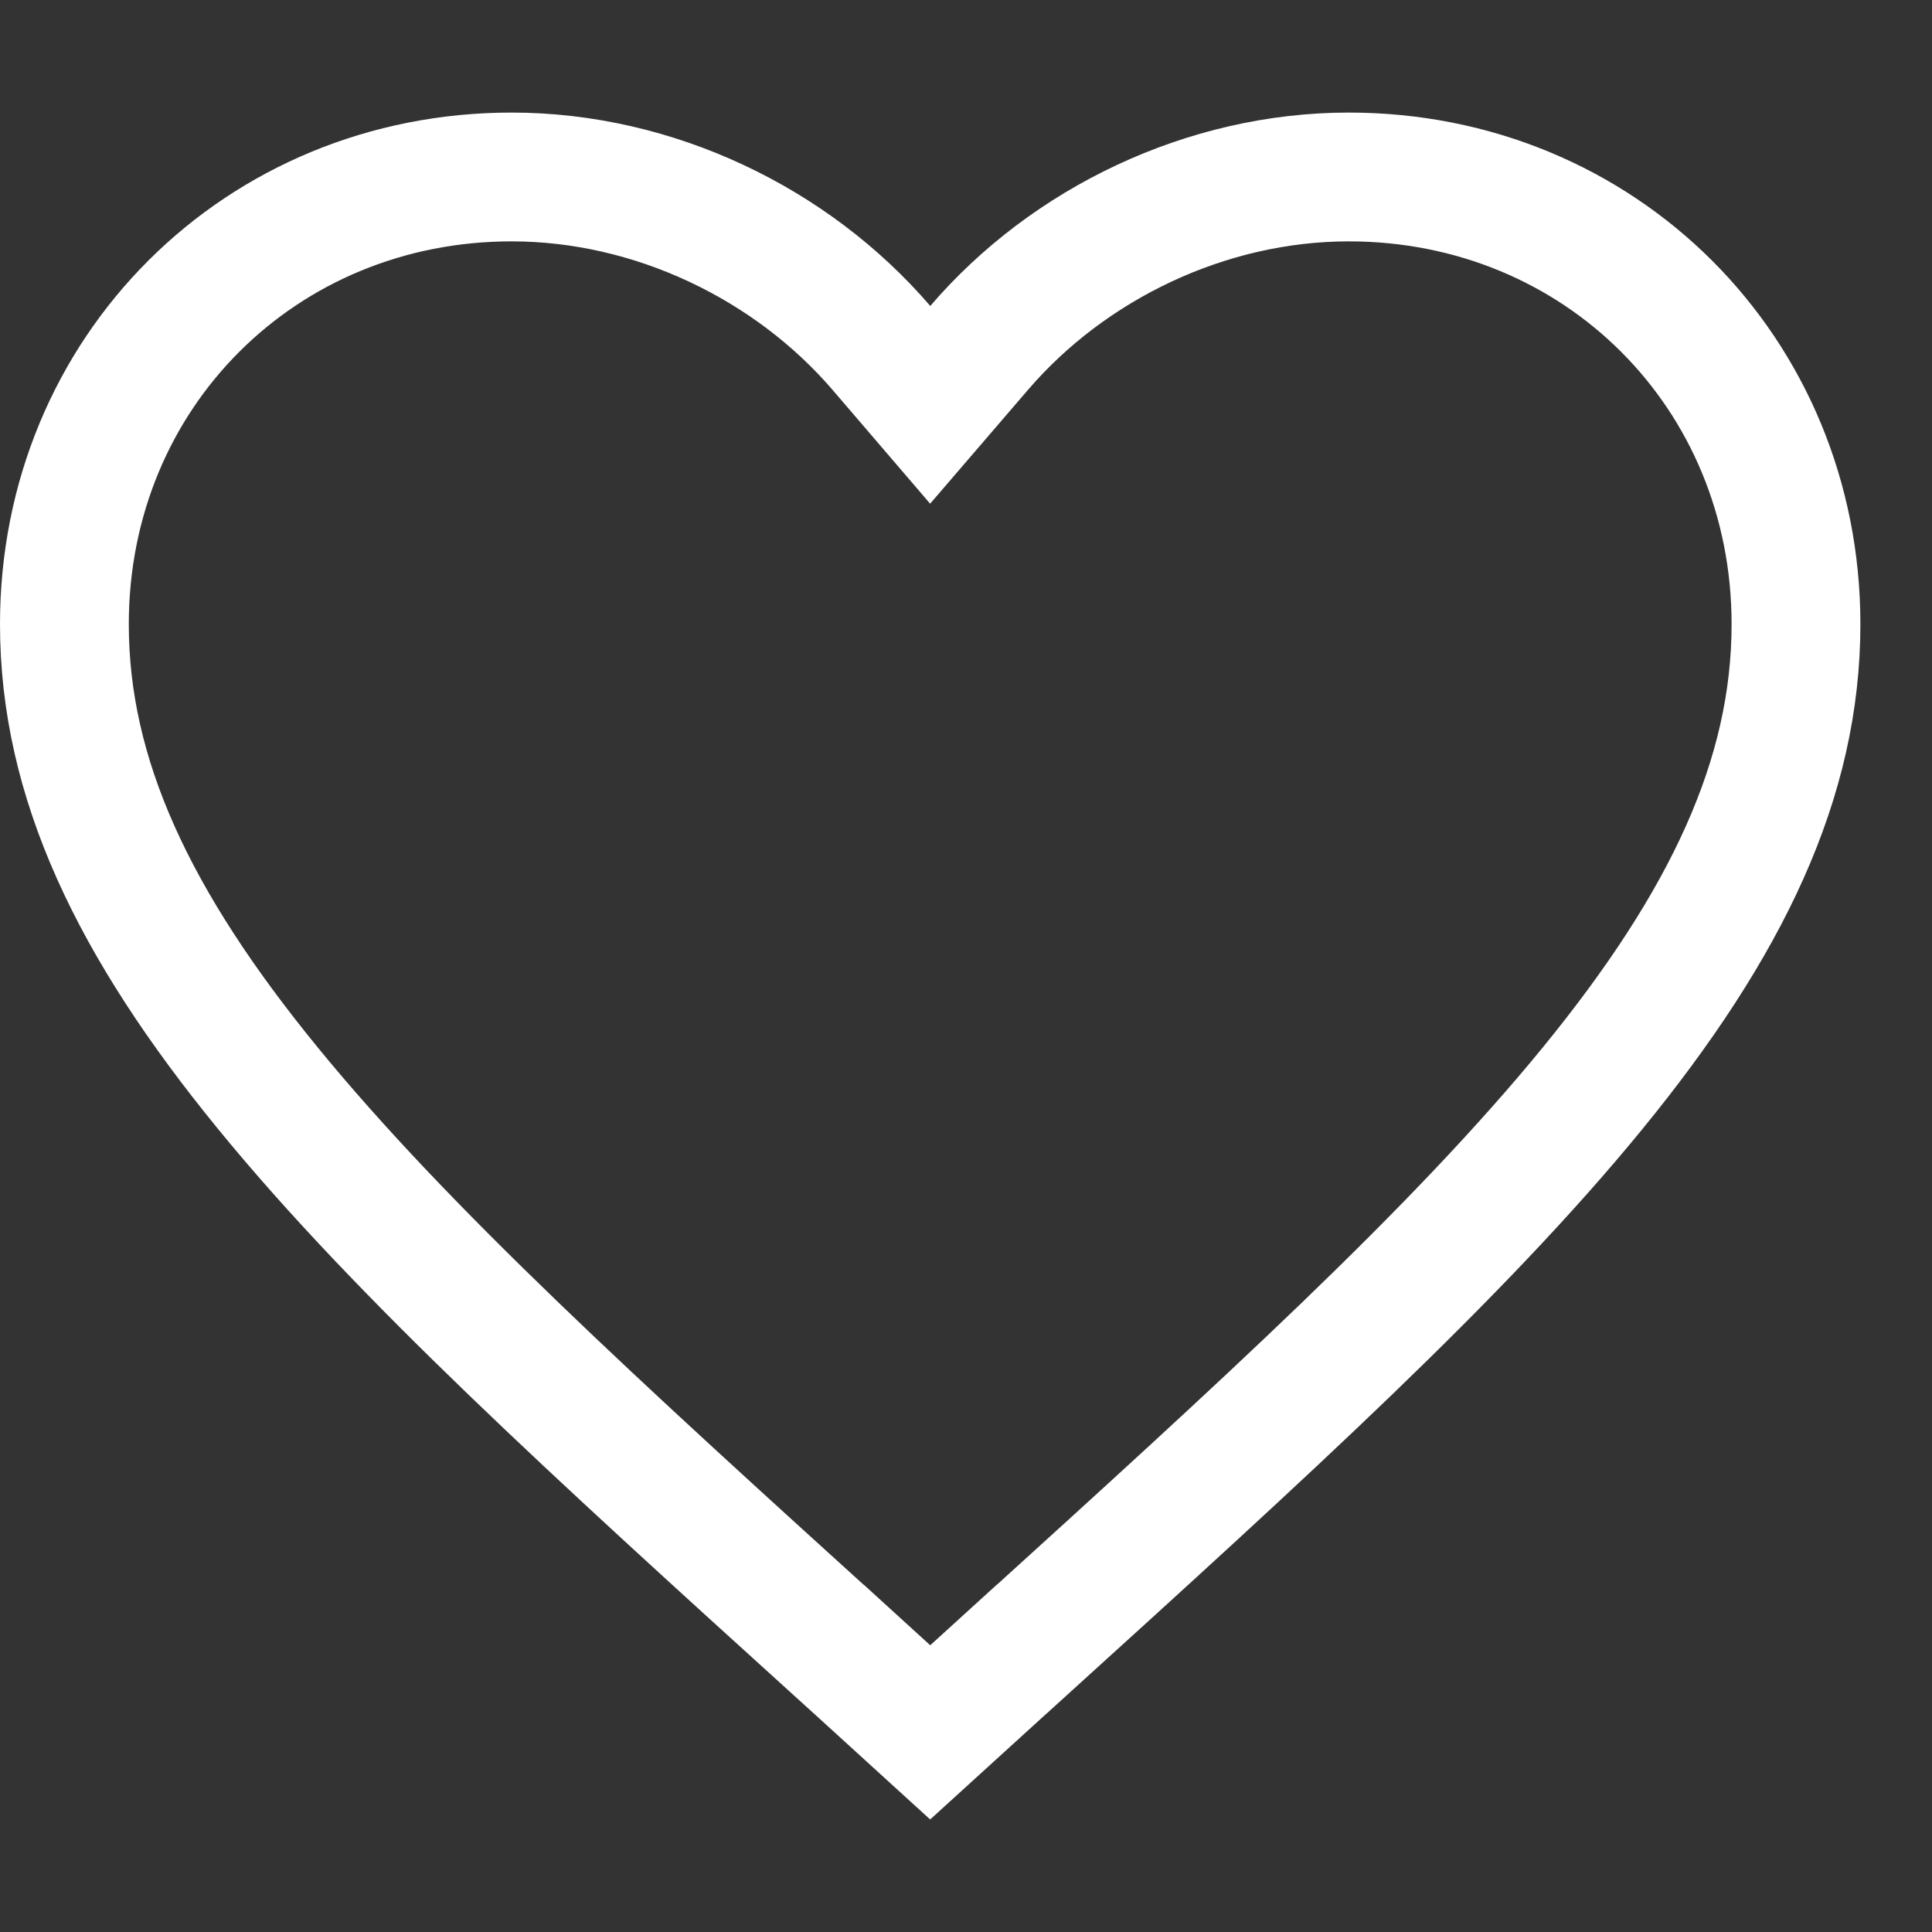
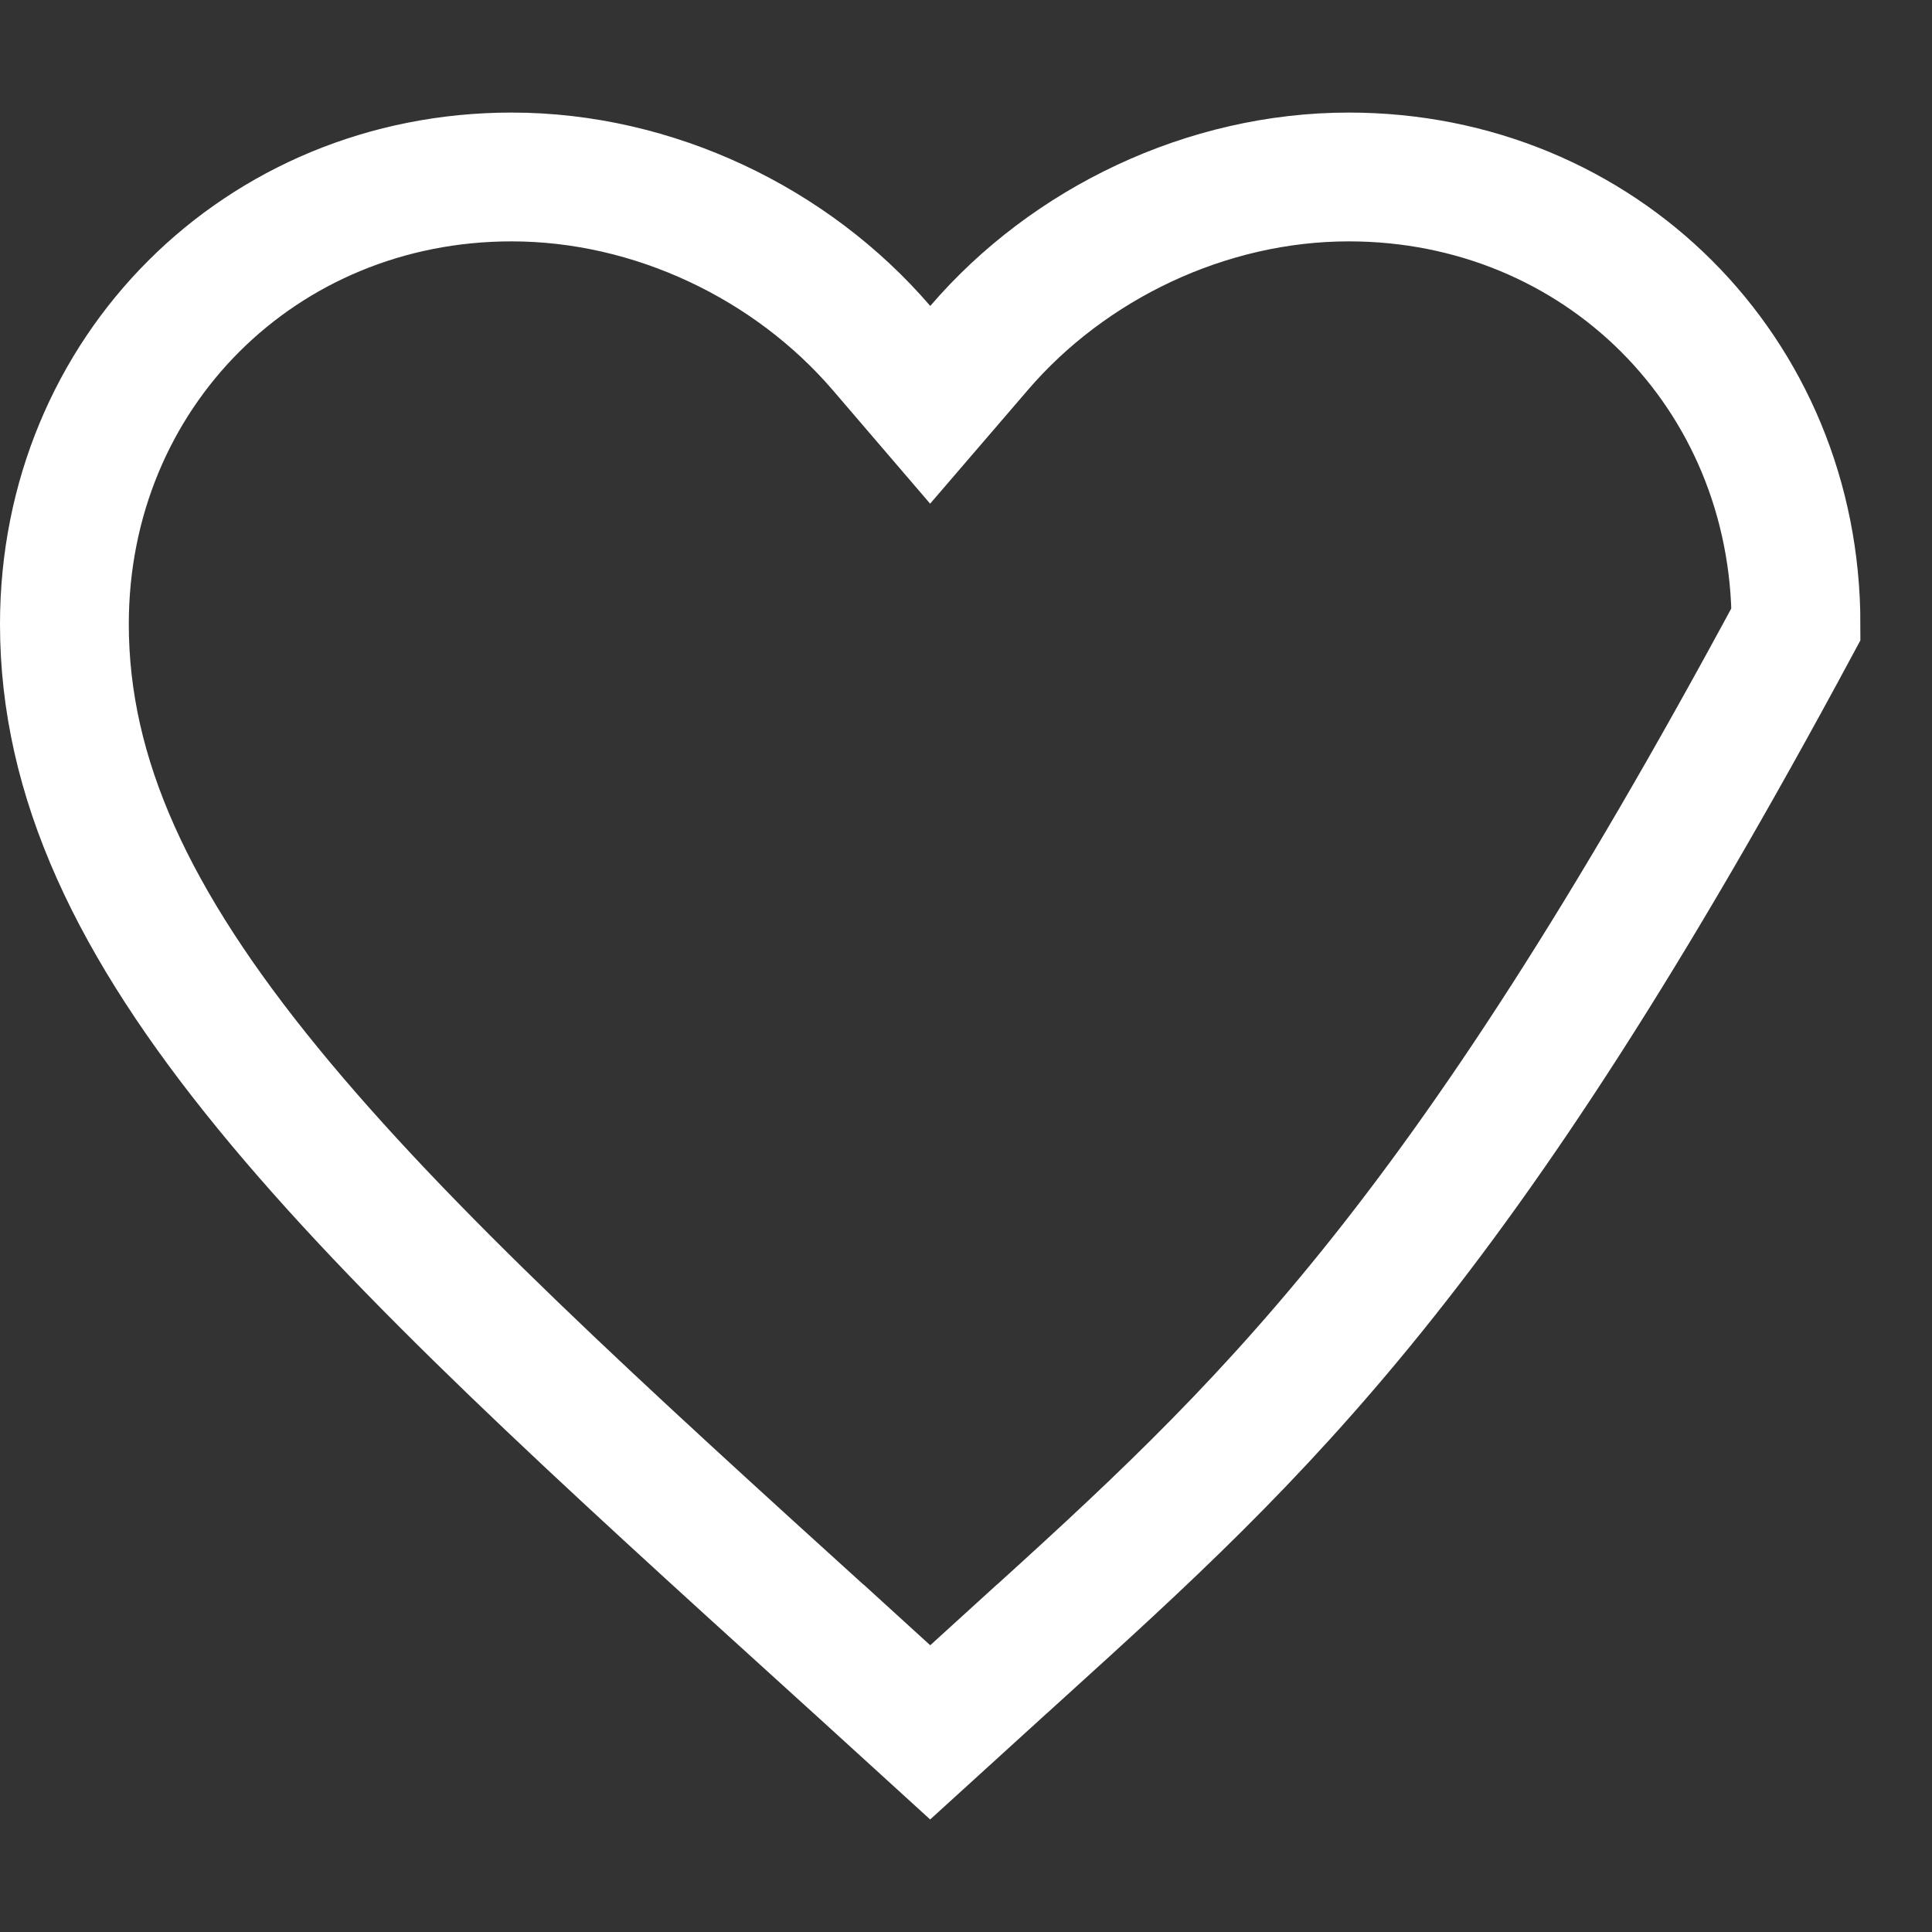
<svg xmlns="http://www.w3.org/2000/svg" width="15" height="15" viewBox="0 0 15 15" fill="none">
  <rect x="0" y="0" width="15" height="15" fill="#333333" stroke="none" />
-   <path id="Vector" d="M6.512 12.803L6.511 12.803C4.641 11.107 3.13 9.734 2.08 8.449C1.035 7.171 0.5 6.043 0.5 4.846C0.5 2.891 2.023 1.374 3.972 1.374C5.078 1.374 6.147 1.891 6.843 2.701L7.222 3.143L7.602 2.701C8.297 1.891 9.367 1.374 10.472 1.374C12.421 1.374 13.944 2.891 13.944 4.846C13.944 6.043 13.409 7.171 12.365 8.449C11.315 9.734 9.803 11.107 7.934 12.803L7.933 12.803L7.222 13.45L6.512 12.803Z" stroke="white" />
+   <path id="Vector" d="M6.512 12.803L6.511 12.803C4.641 11.107 3.13 9.734 2.08 8.449C1.035 7.171 0.5 6.043 0.5 4.846C0.5 2.891 2.023 1.374 3.972 1.374C5.078 1.374 6.147 1.891 6.843 2.701L7.222 3.143L7.602 2.701C8.297 1.891 9.367 1.374 10.472 1.374C12.421 1.374 13.944 2.891 13.944 4.846C11.315 9.734 9.803 11.107 7.934 12.803L7.933 12.803L7.222 13.45L6.512 12.803Z" stroke="white" />
</svg>